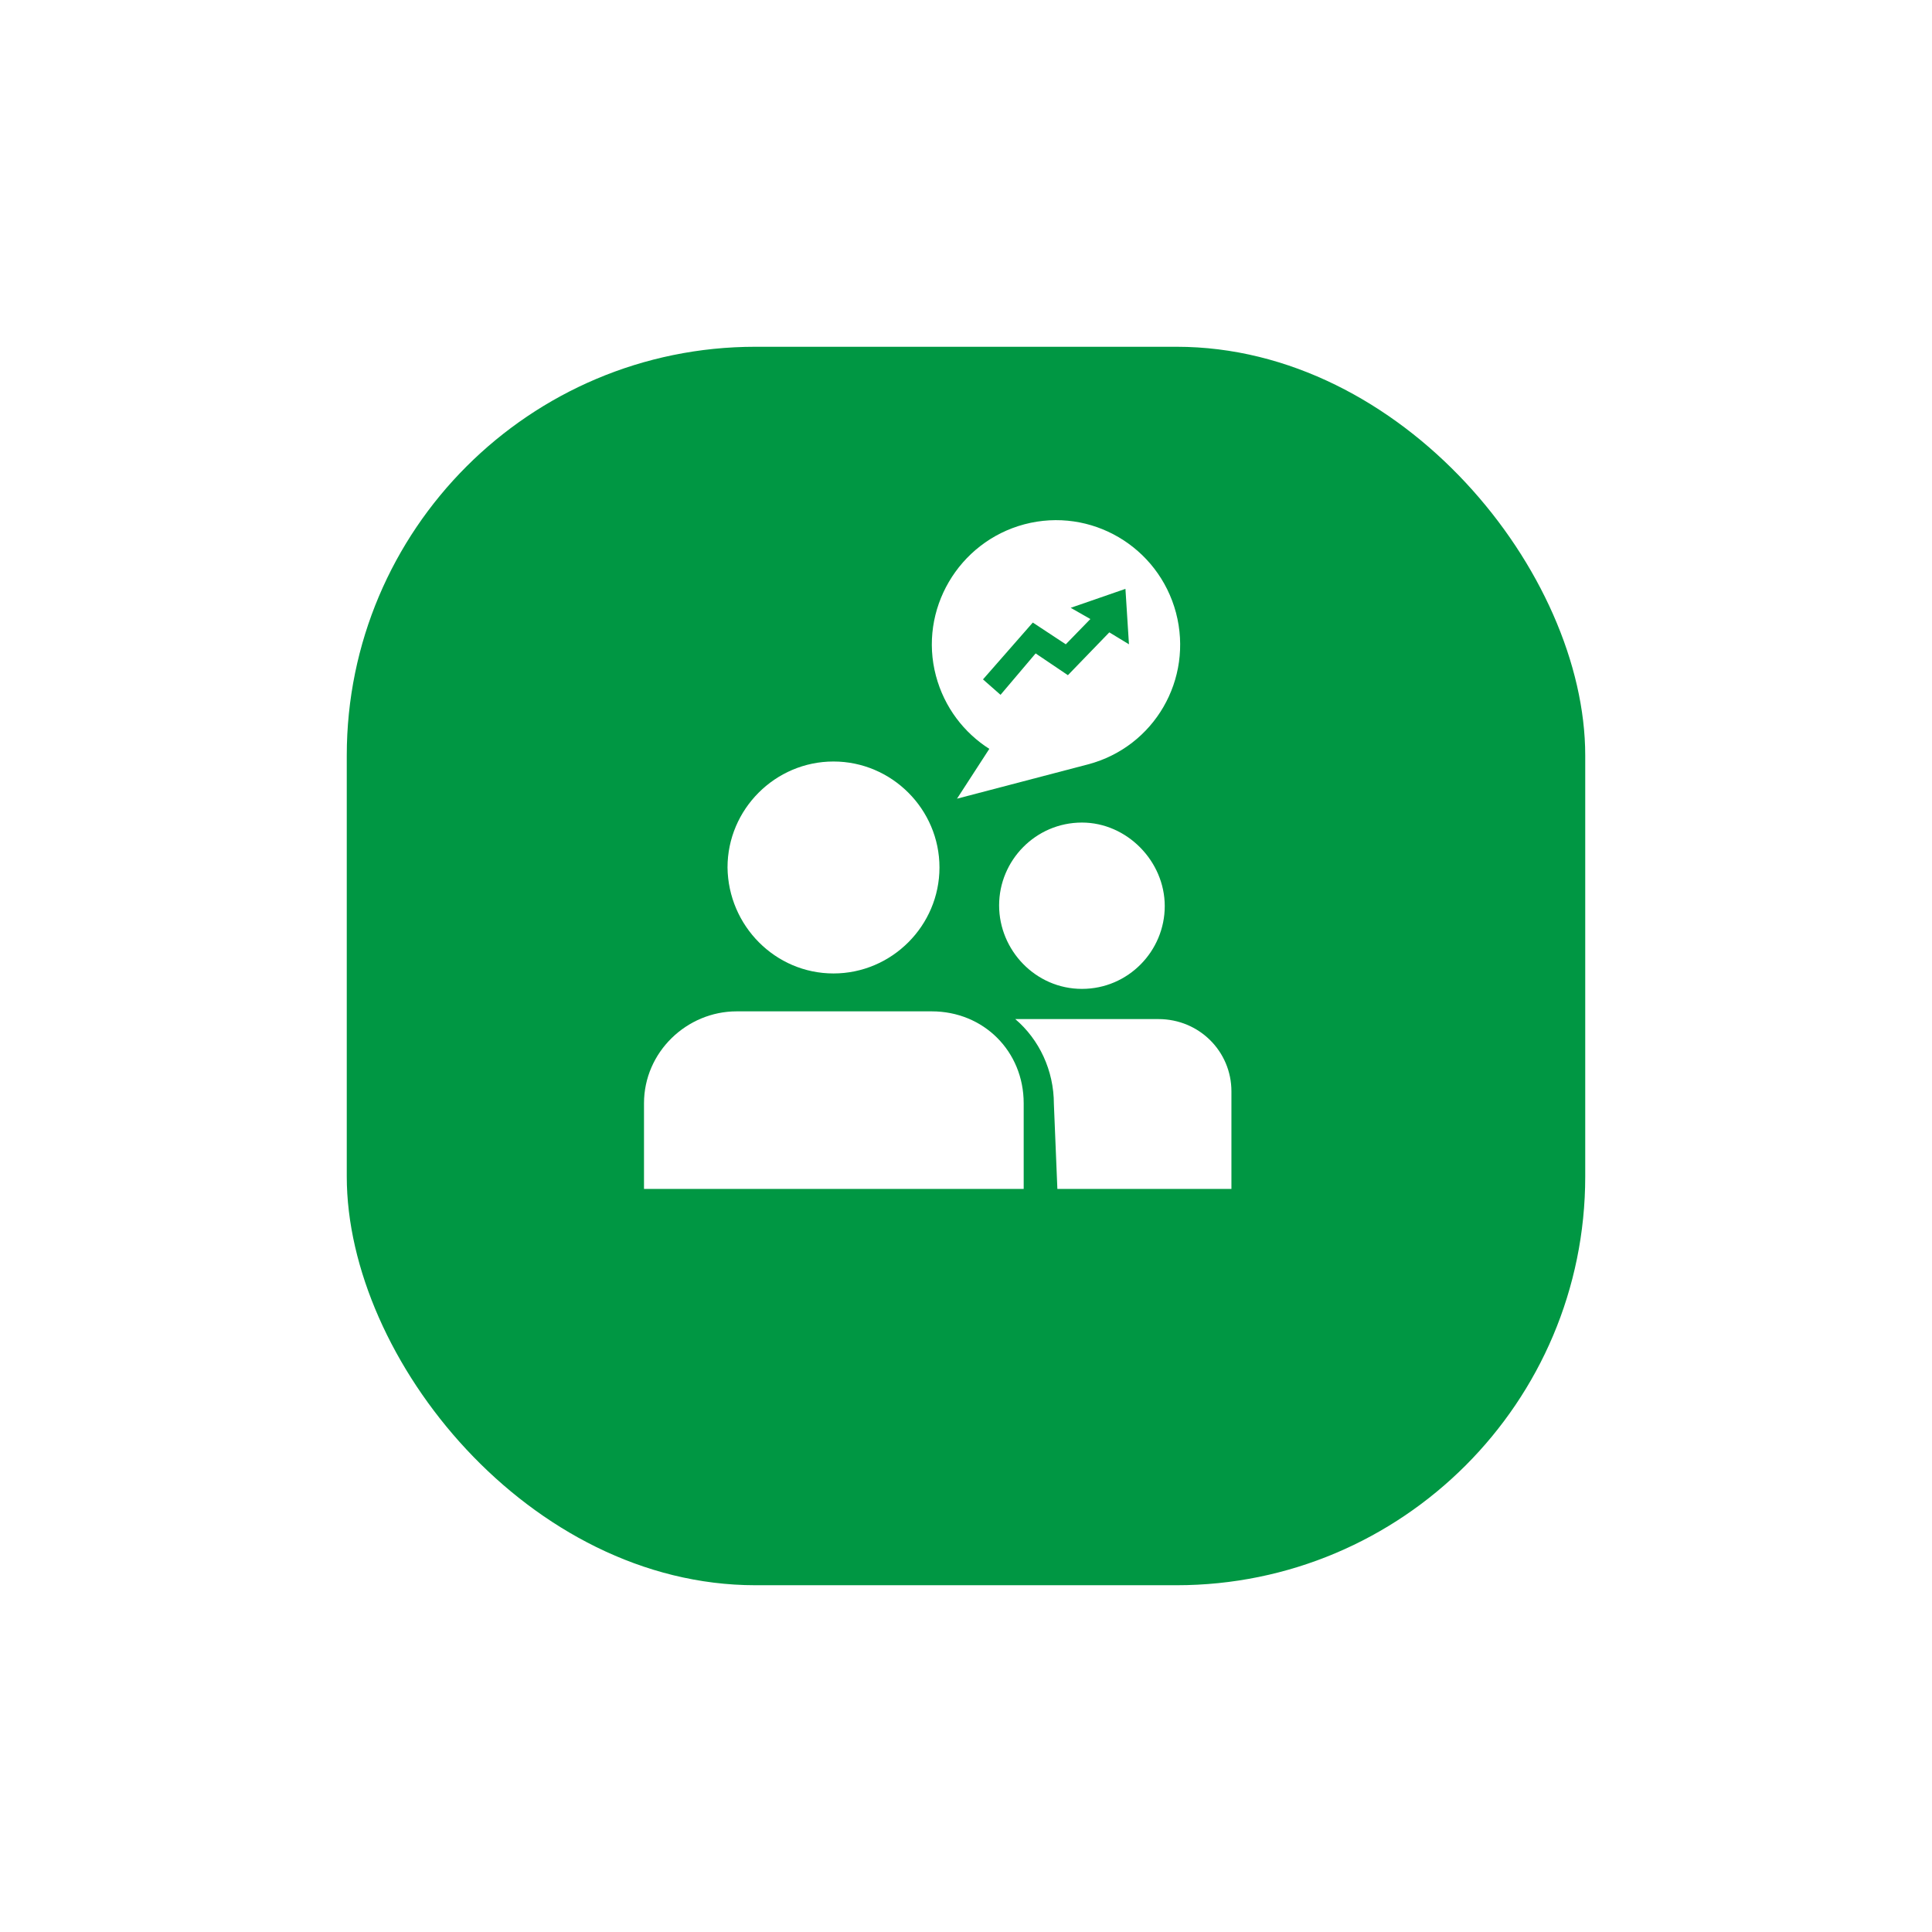
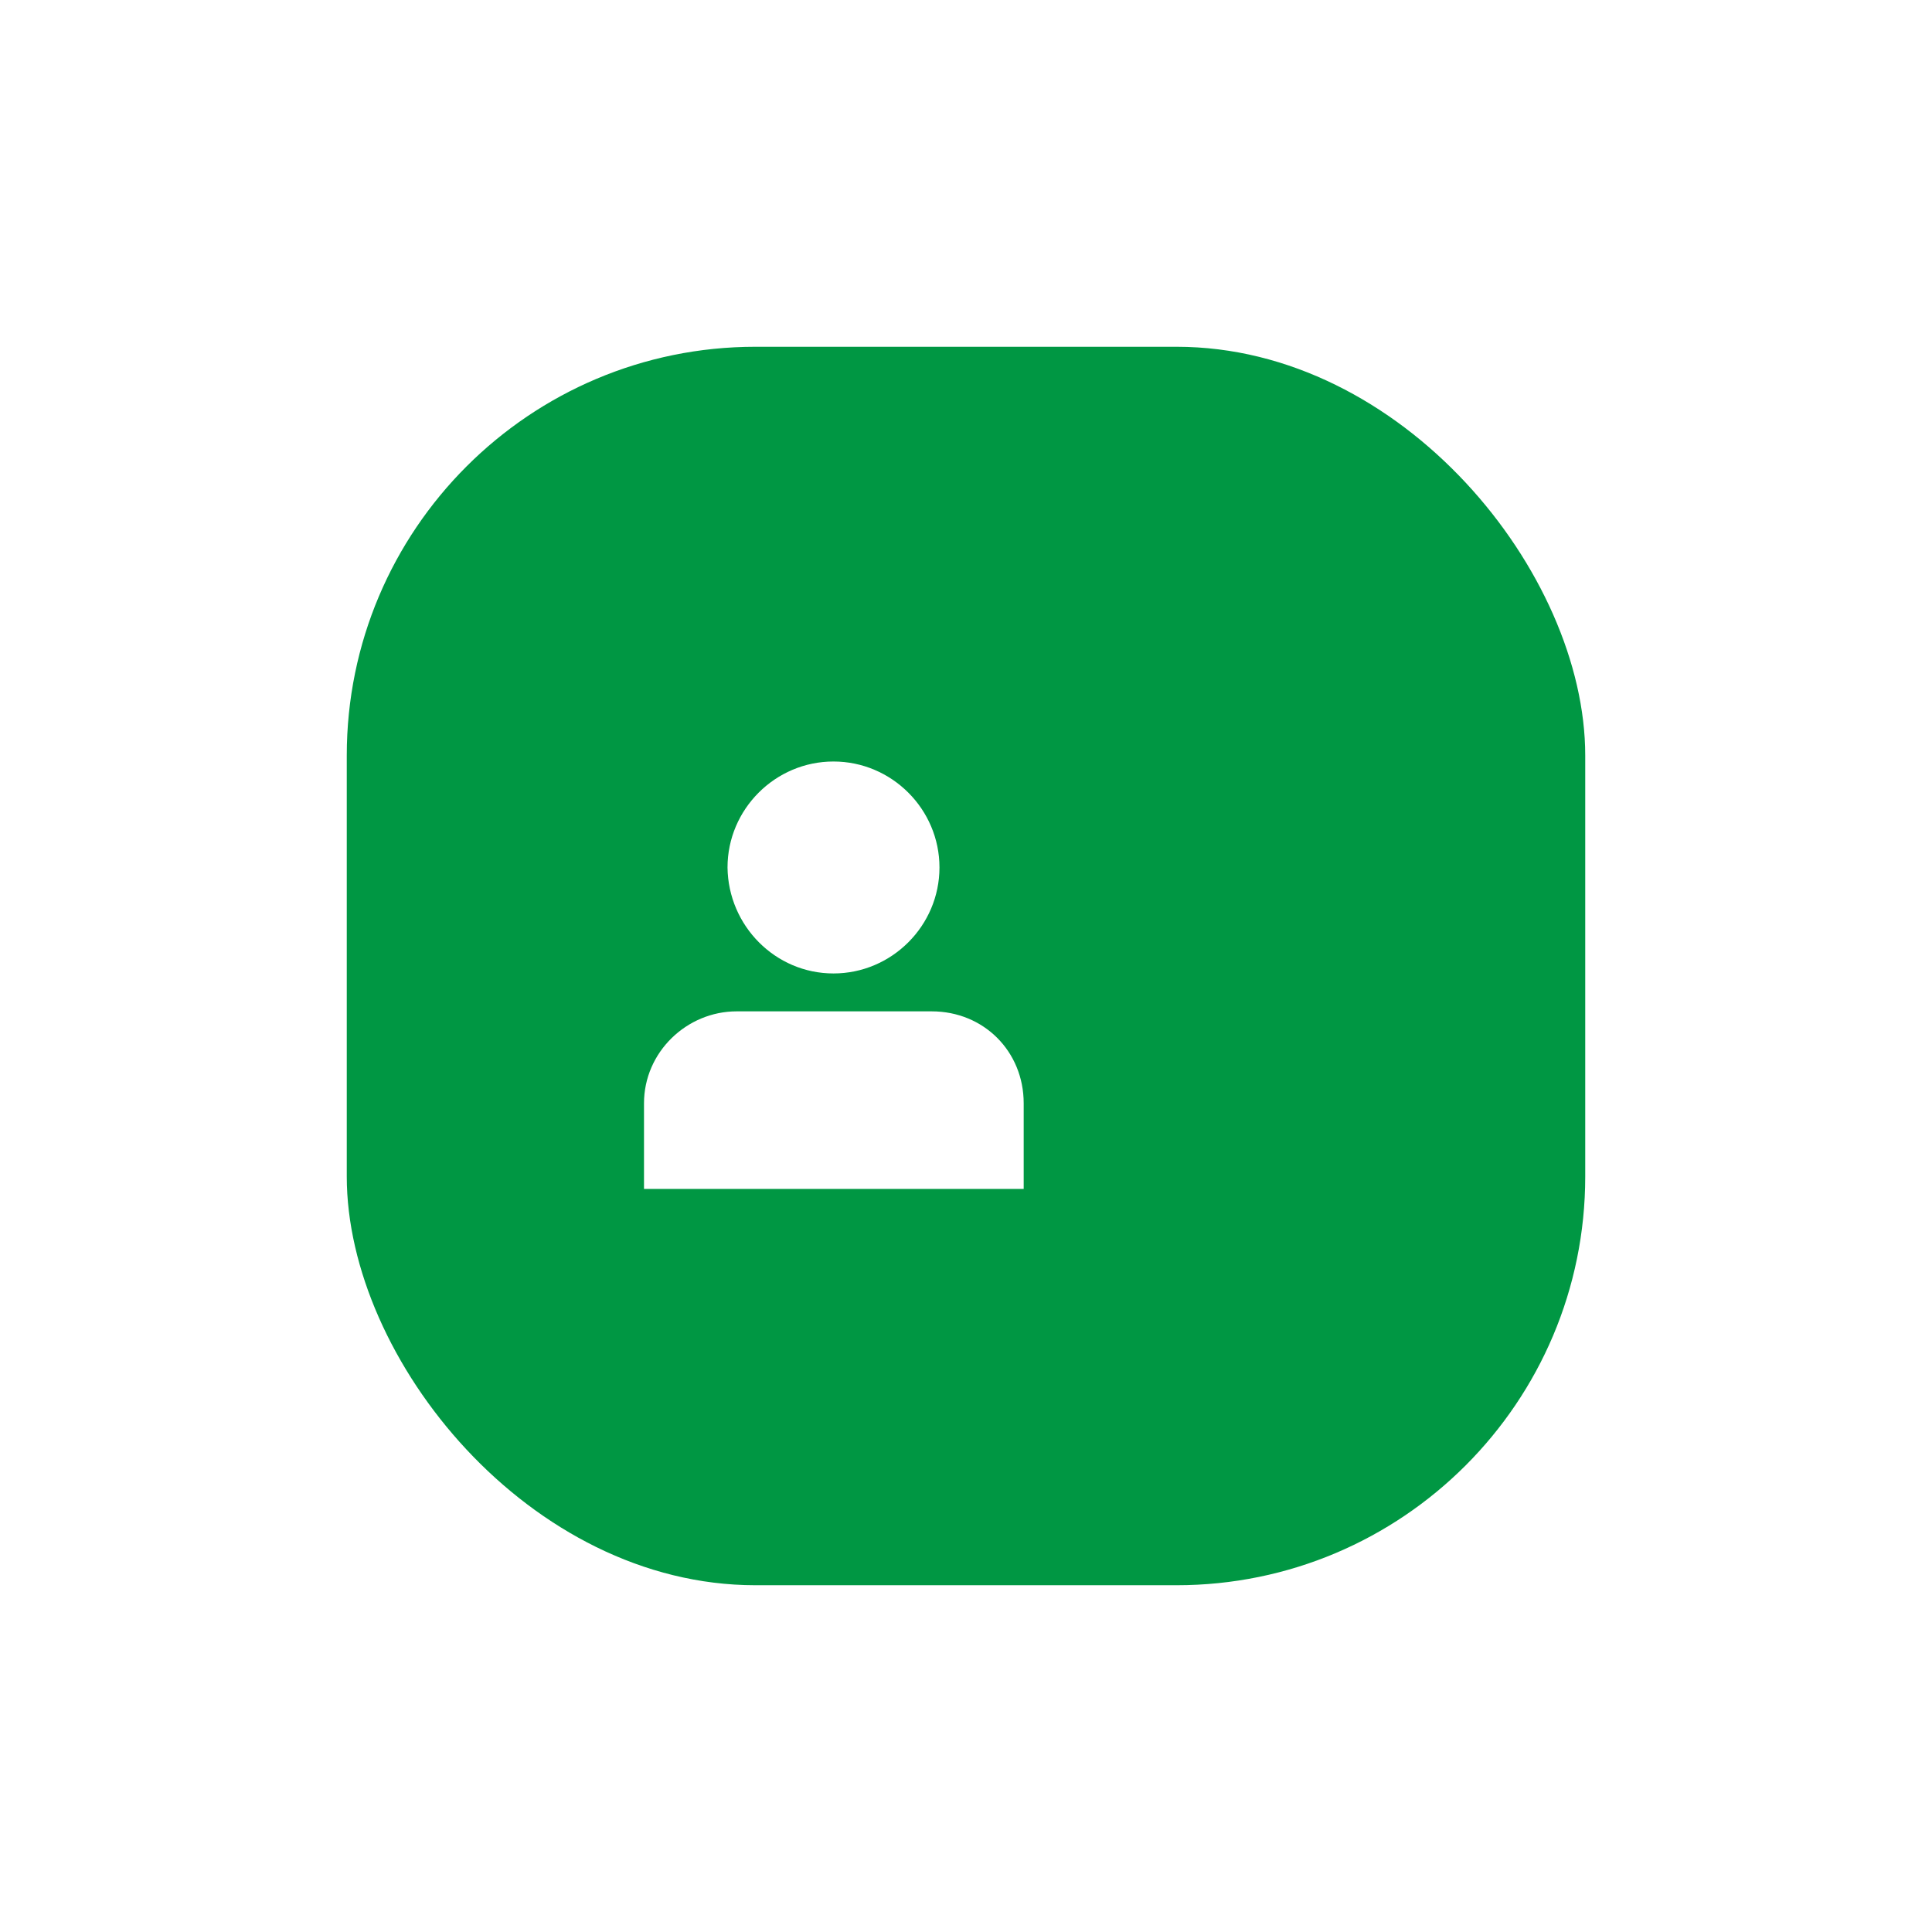
<svg xmlns="http://www.w3.org/2000/svg" width="78" height="78" viewBox="0 0 78 78" fill="none">
  <g filter="url(#filter0_d_467_609)">
    <rect x="13" y="10" width="50" height="50" rx="16.5" fill="#009743" />
  </g>
  <path d="M26 44.543V48H41.329V44.543C41.329 42.446 39.714 40.831 37.617 40.831H29.741C27.729 40.831 26 42.474 26 44.543H26Z" fill="white" />
  <path d="M33.65 39.301C36.002 39.301 37.929 37.374 37.929 35.022C37.929 32.67 36.002 30.744 33.65 30.744C31.299 30.744 29.372 32.67 29.372 35.022C29.4 37.374 31.299 39.301 33.65 39.301Z" fill="white" />
-   <path d="M43.681 39.924C45.551 39.924 47.024 38.394 47.024 36.581C47.024 34.767 45.494 33.209 43.681 33.209C41.811 33.209 40.337 34.739 40.337 36.553C40.337 38.366 41.811 39.924 43.681 39.924Z" fill="white" />
-   <path d="M46.769 41.143H40.989C41.953 41.965 42.548 43.211 42.548 44.571L42.689 48H49.716V44.062C49.716 42.446 48.413 41.143 46.769 41.143L46.769 41.143Z" fill="white" />
-   <path d="M47.478 24.737C46.769 22.074 44.049 20.458 41.358 21.167C38.694 21.875 37.079 24.624 37.787 27.287C38.127 28.562 38.921 29.582 39.941 30.234L38.637 32.245L43.936 30.857C46.599 30.149 48.186 27.429 47.478 24.737H47.478ZM44.786 25.53L43.114 27.259L41.811 26.38L40.394 28.052L39.686 27.429L41.697 25.134L43.029 26.012L44.021 24.992L43.227 24.539L45.437 23.774L45.579 26.012L44.786 25.53Z" fill="white" />
  <defs>
    <filter id="filter0_d_467_609" x="0" y="0" width="78" height="78" filterUnits="userSpaceOnUse" color-interpolation-filters="sRGB">
      <feFlood flood-opacity="0" result="BackgroundImageFix" />
      <feColorMatrix in="SourceAlpha" type="matrix" values="0 0 0 0 0 0 0 0 0 0 0 0 0 0 0 0 0 0 127 0" result="hardAlpha" />
      <feMorphology radius="3" operator="dilate" in="SourceAlpha" result="effect1_dropShadow_467_609" />
      <feOffset dx="1" dy="4" />
      <feGaussianBlur stdDeviation="5.5" />
      <feComposite in2="hardAlpha" operator="out" />
      <feColorMatrix type="matrix" values="0 0 0 0 0 0 0 0 0 0 0 0 0 0 0 0 0 0 0.05 0" />
      <feBlend mode="normal" in2="BackgroundImageFix" result="effect1_dropShadow_467_609" />
      <feBlend mode="normal" in="SourceGraphic" in2="effect1_dropShadow_467_609" result="shape" />
    </filter>
  </defs>
</svg>